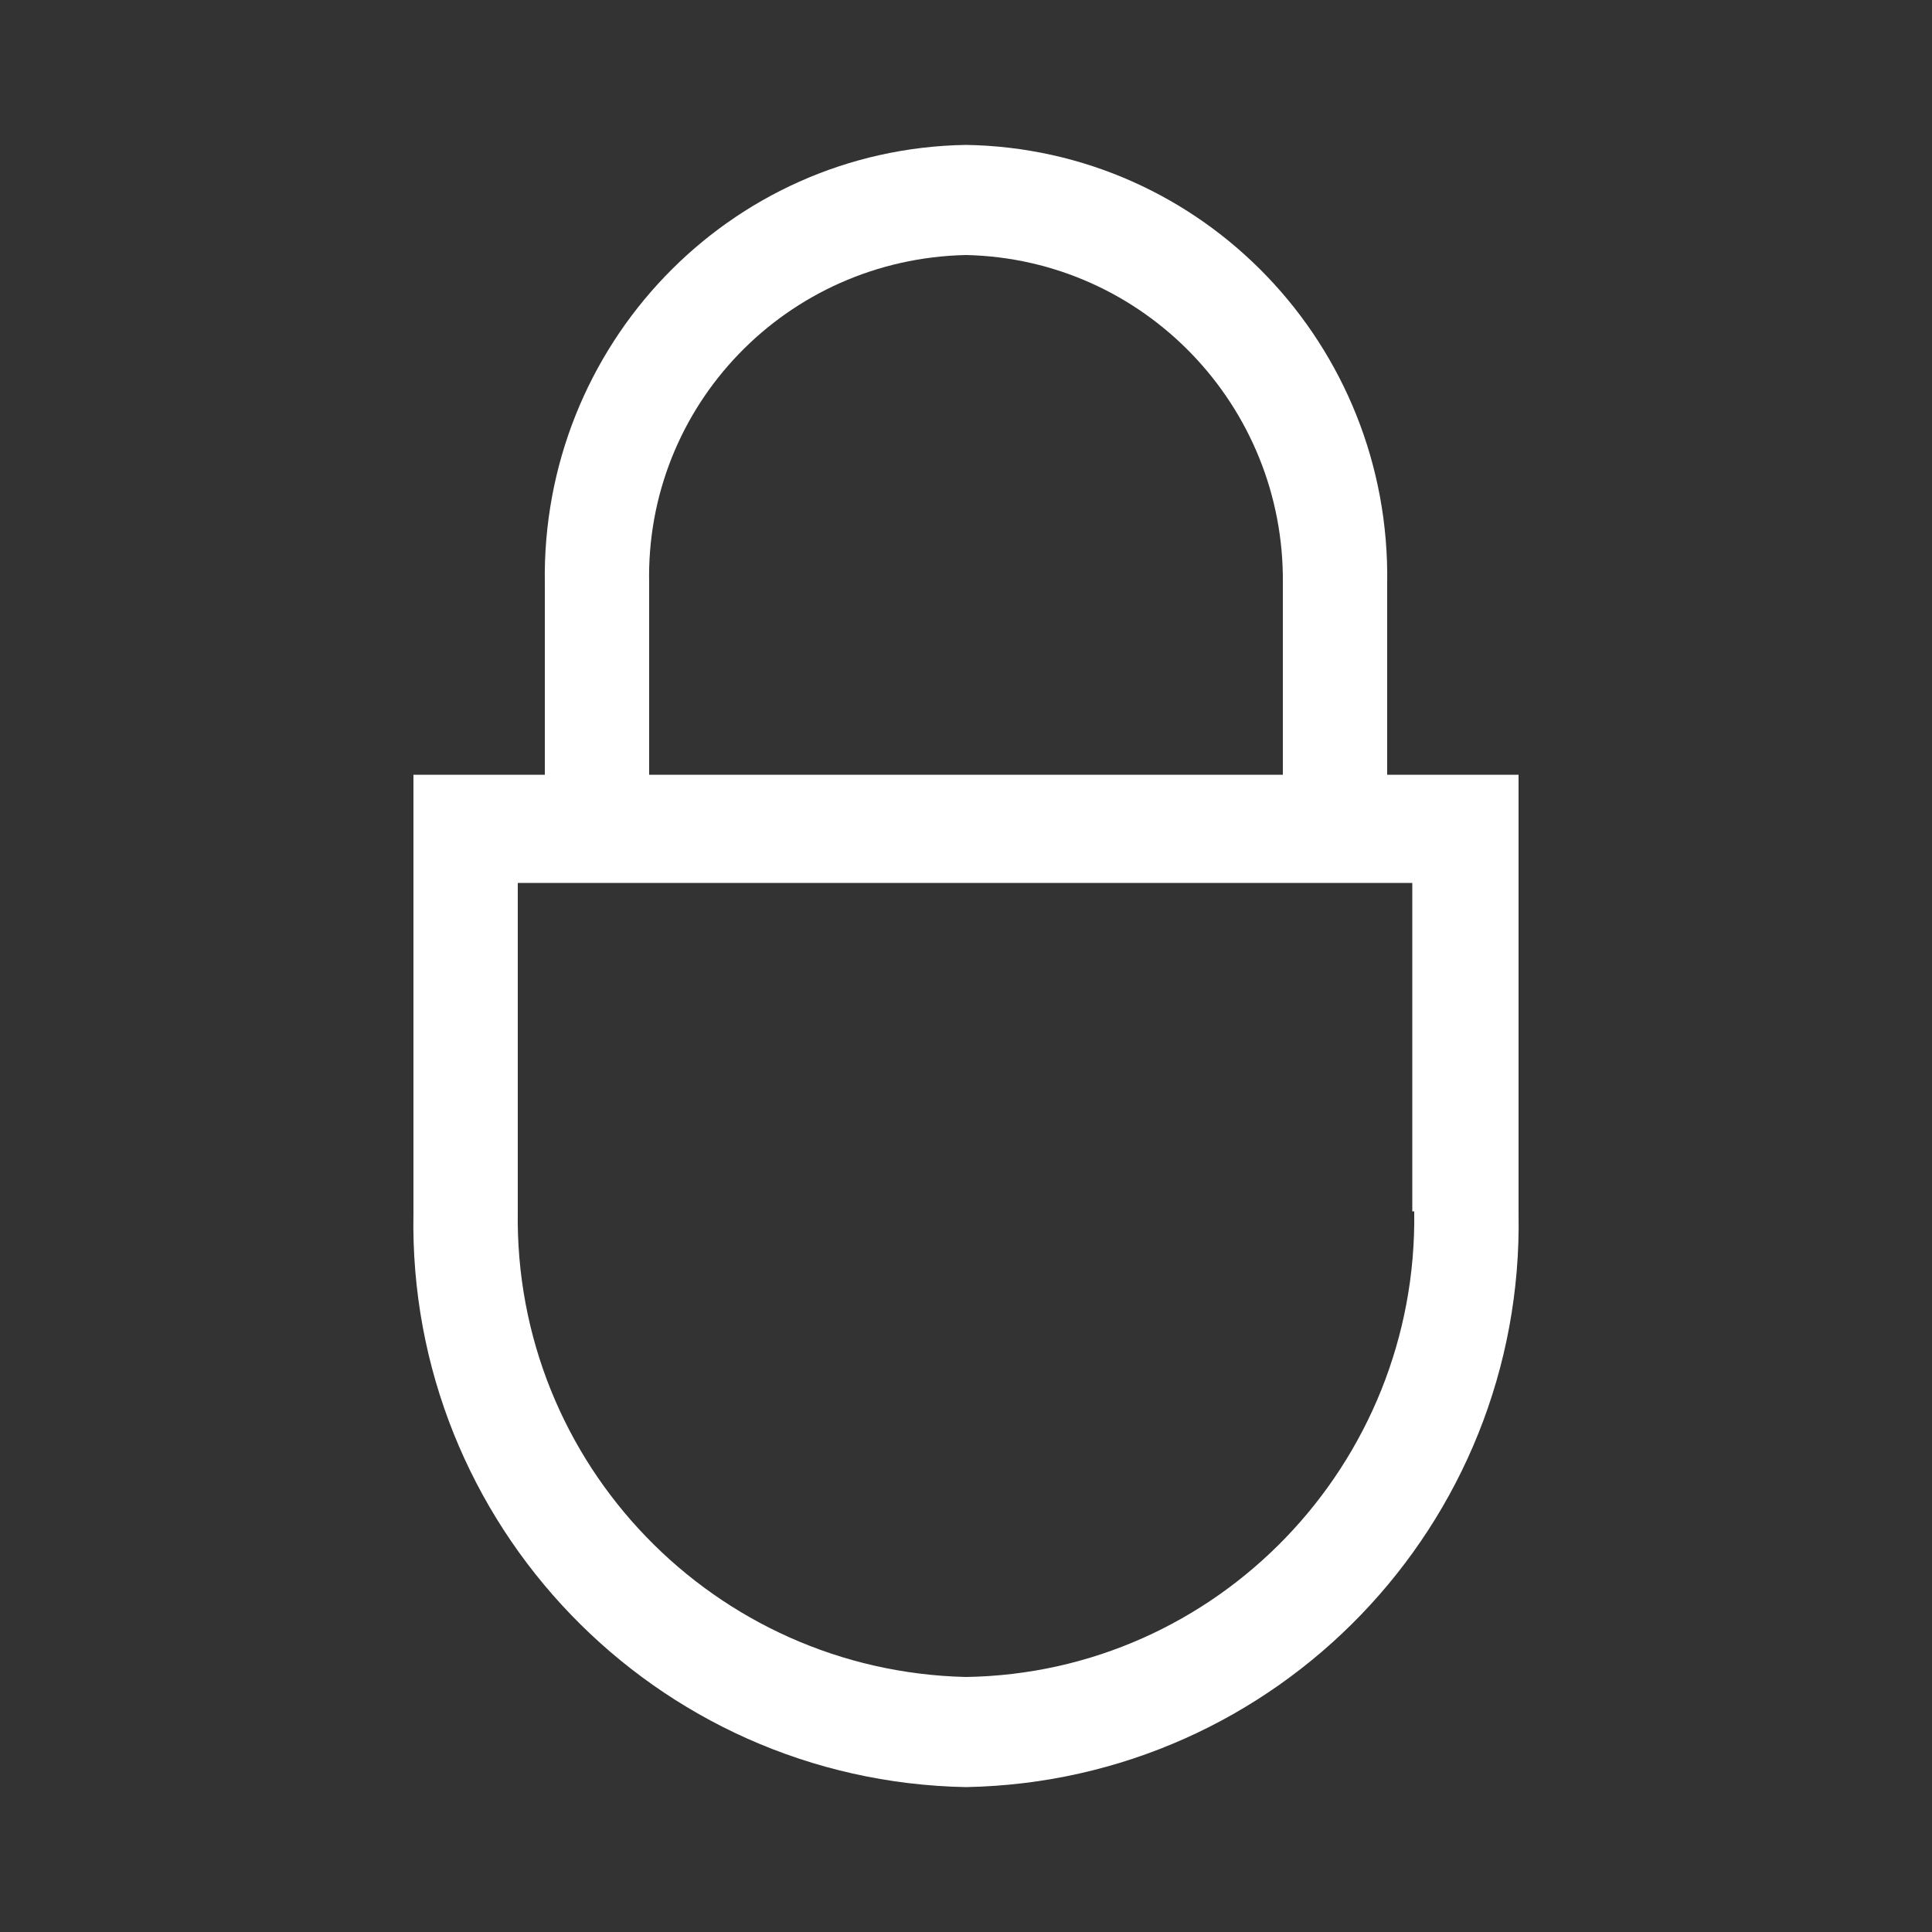
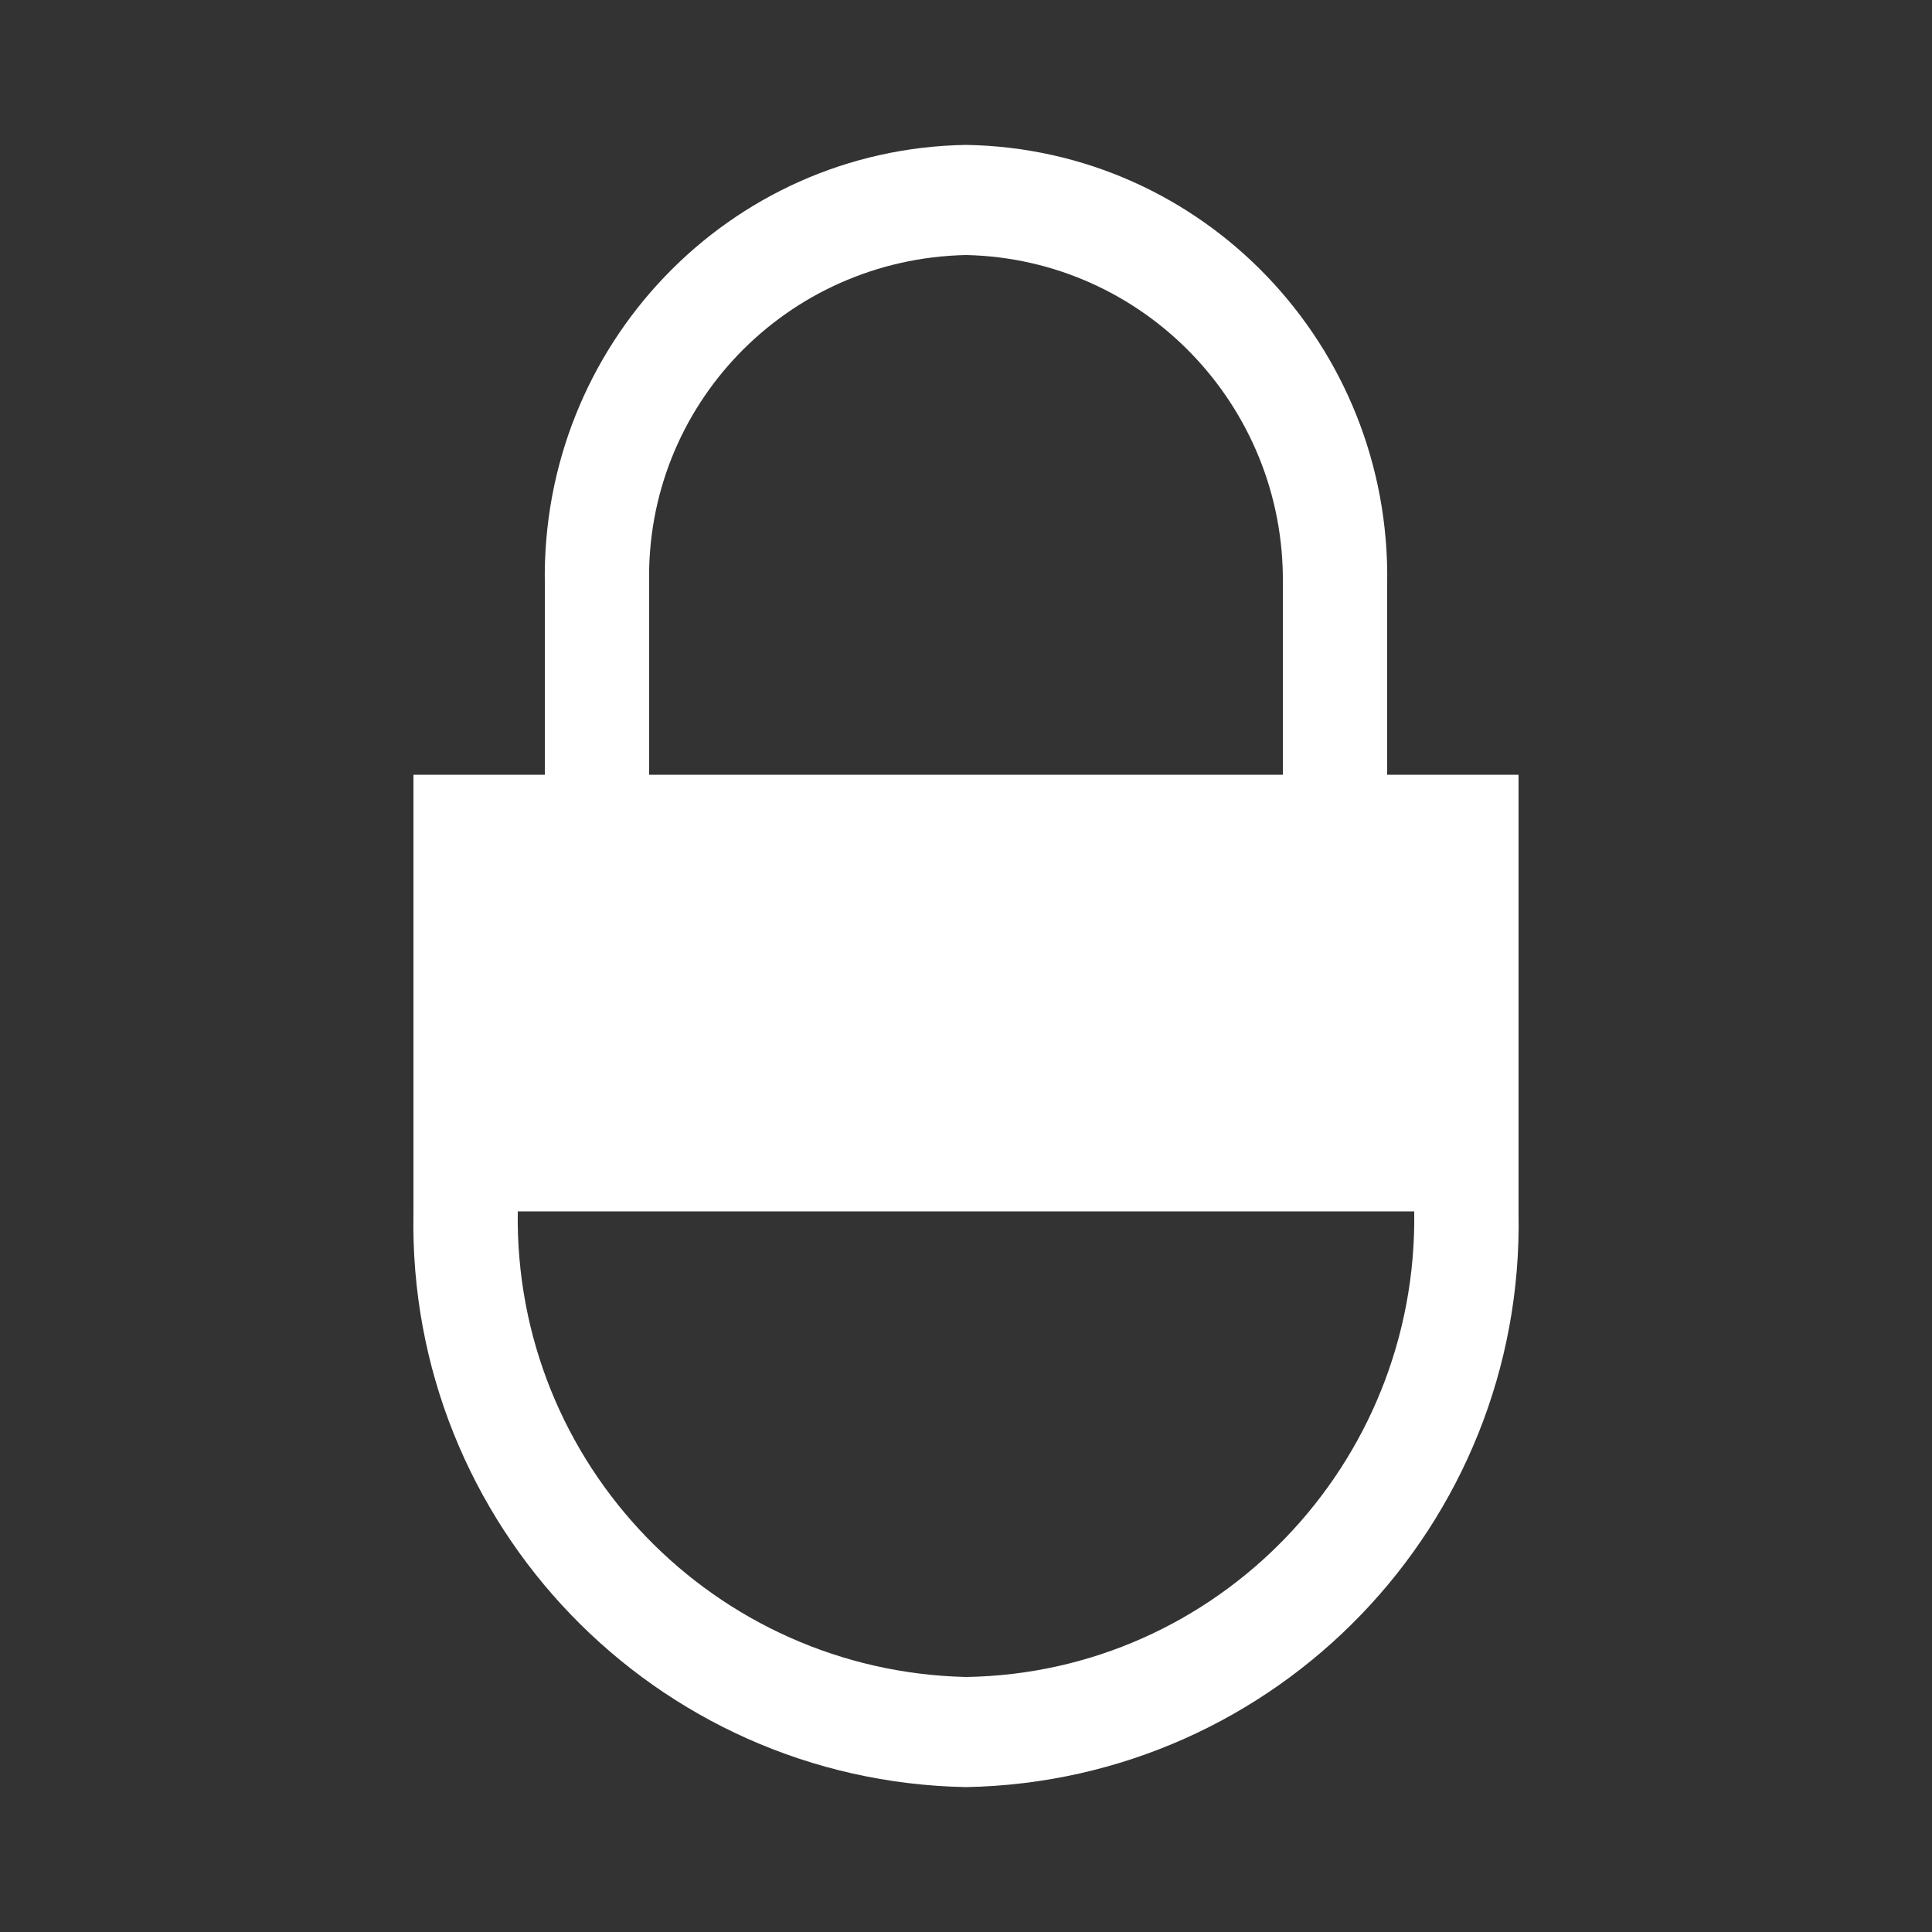
<svg xmlns="http://www.w3.org/2000/svg" version="1.1" id="Livello_1" x="0px" y="0px" viewBox="0 0 100 100" style="enable-background:new 0 0 100 100;" xml:space="preserve">
  <rect x="0" y="0" width="100" height="100" fill="#333333" stroke="none" />
  <style type="text/css">
	.st0{fill:#EDAE49;}
	.st1{fill:#1D1D1B;}
	.st2{clip-path:url(#SVGID_00000111906147161361291750000013040383189860008342_);}
	.st3{fill-rule:evenodd;clip-rule:evenodd;fill:#161615;}
	.st4{clip-path:url(#SVGID_00000042733230323249139670000009919878287419354242_);}
	.st5{fill:#1D1D1D;}
	.st6{fill:#2CB742;}
	.st7{fill:#FFFFFF;}
	.st8{fill:none;stroke:#FFFFFF;stroke-miterlimit:10;}
	.st9{fill:#C50300;}
	.st10{clip-path:url(#SVGID_00000001666018156230348470000004718252355957777083_);}
	.st11{fill:none;stroke:#FFFFFF;stroke-width:3;stroke-linecap:round;stroke-linejoin:round;}
	.st12{stroke:#000000;stroke-miterlimit:10;}
	.st13{stroke:#1D1D1B;stroke-width:0.2;}
	.st14{fill:none;stroke:#1D1D1B;stroke-width:0.2;}
	.st15{fill:none;stroke:#000000;stroke-width:4;}
	.st16{stroke:#000000;stroke-width:0.2;stroke-miterlimit:10;}
	.st17{fill:#FFFFFF;stroke:#FFFFFF;stroke-width:0.5;stroke-miterlimit:10;}
	.st18{fill:#FFFFFF;stroke:#FFFFFF;stroke-miterlimit:10;}
	.st19{fill:#1D1E1C;stroke:#FFFFFF;stroke-width:0.5;stroke-miterlimit:10;}
	.st20{fill:#C51618;stroke:#C51618;stroke-width:0.5;stroke-miterlimit:10;}
	.st21{fill:#1D1E1C;stroke:#C51618;stroke-width:0.5;stroke-miterlimit:10;}
	.st22{fill:#C51618;}
	.st23{fill:#1E1E1C;}
</style>
-   <path id="lock-locked_00000049201085654851778080000000587273611123629976_" class="st7" d="M71.8,40.1v-9.9  C72,17.9,62.3,7.7,50,7.5C37.7,7.7,28,17.9,28.2,30.2v9.9h-6.8v22.7C21.1,78.9,33.9,92.2,50,92.5c16.1-0.3,28.9-13.6,28.6-29.7V40.1  H71.8z M33.6,30.2c-0.2-9.2,7.1-16.8,16.4-17c9.2,0.2,16.5,7.8,16.4,17v9.9H33.6V30.2z M73.2,62.7C73.4,75.8,63,86.6,50,86.8  c-13-0.3-23.4-11-23.2-24.1v-17h46.3V62.7z" />
+   <path id="lock-locked_00000049201085654851778080000000587273611123629976_" class="st7" d="M71.8,40.1v-9.9  C72,17.9,62.3,7.7,50,7.5C37.7,7.7,28,17.9,28.2,30.2v9.9h-6.8v22.7C21.1,78.9,33.9,92.2,50,92.5c16.1-0.3,28.9-13.6,28.6-29.7V40.1  H71.8z M33.6,30.2c-0.2-9.2,7.1-16.8,16.4-17c9.2,0.2,16.5,7.8,16.4,17v9.9H33.6V30.2z M73.2,62.7C73.4,75.8,63,86.6,50,86.8  c-13-0.3-23.4-11-23.2-24.1v-17V62.7z" />
</svg>